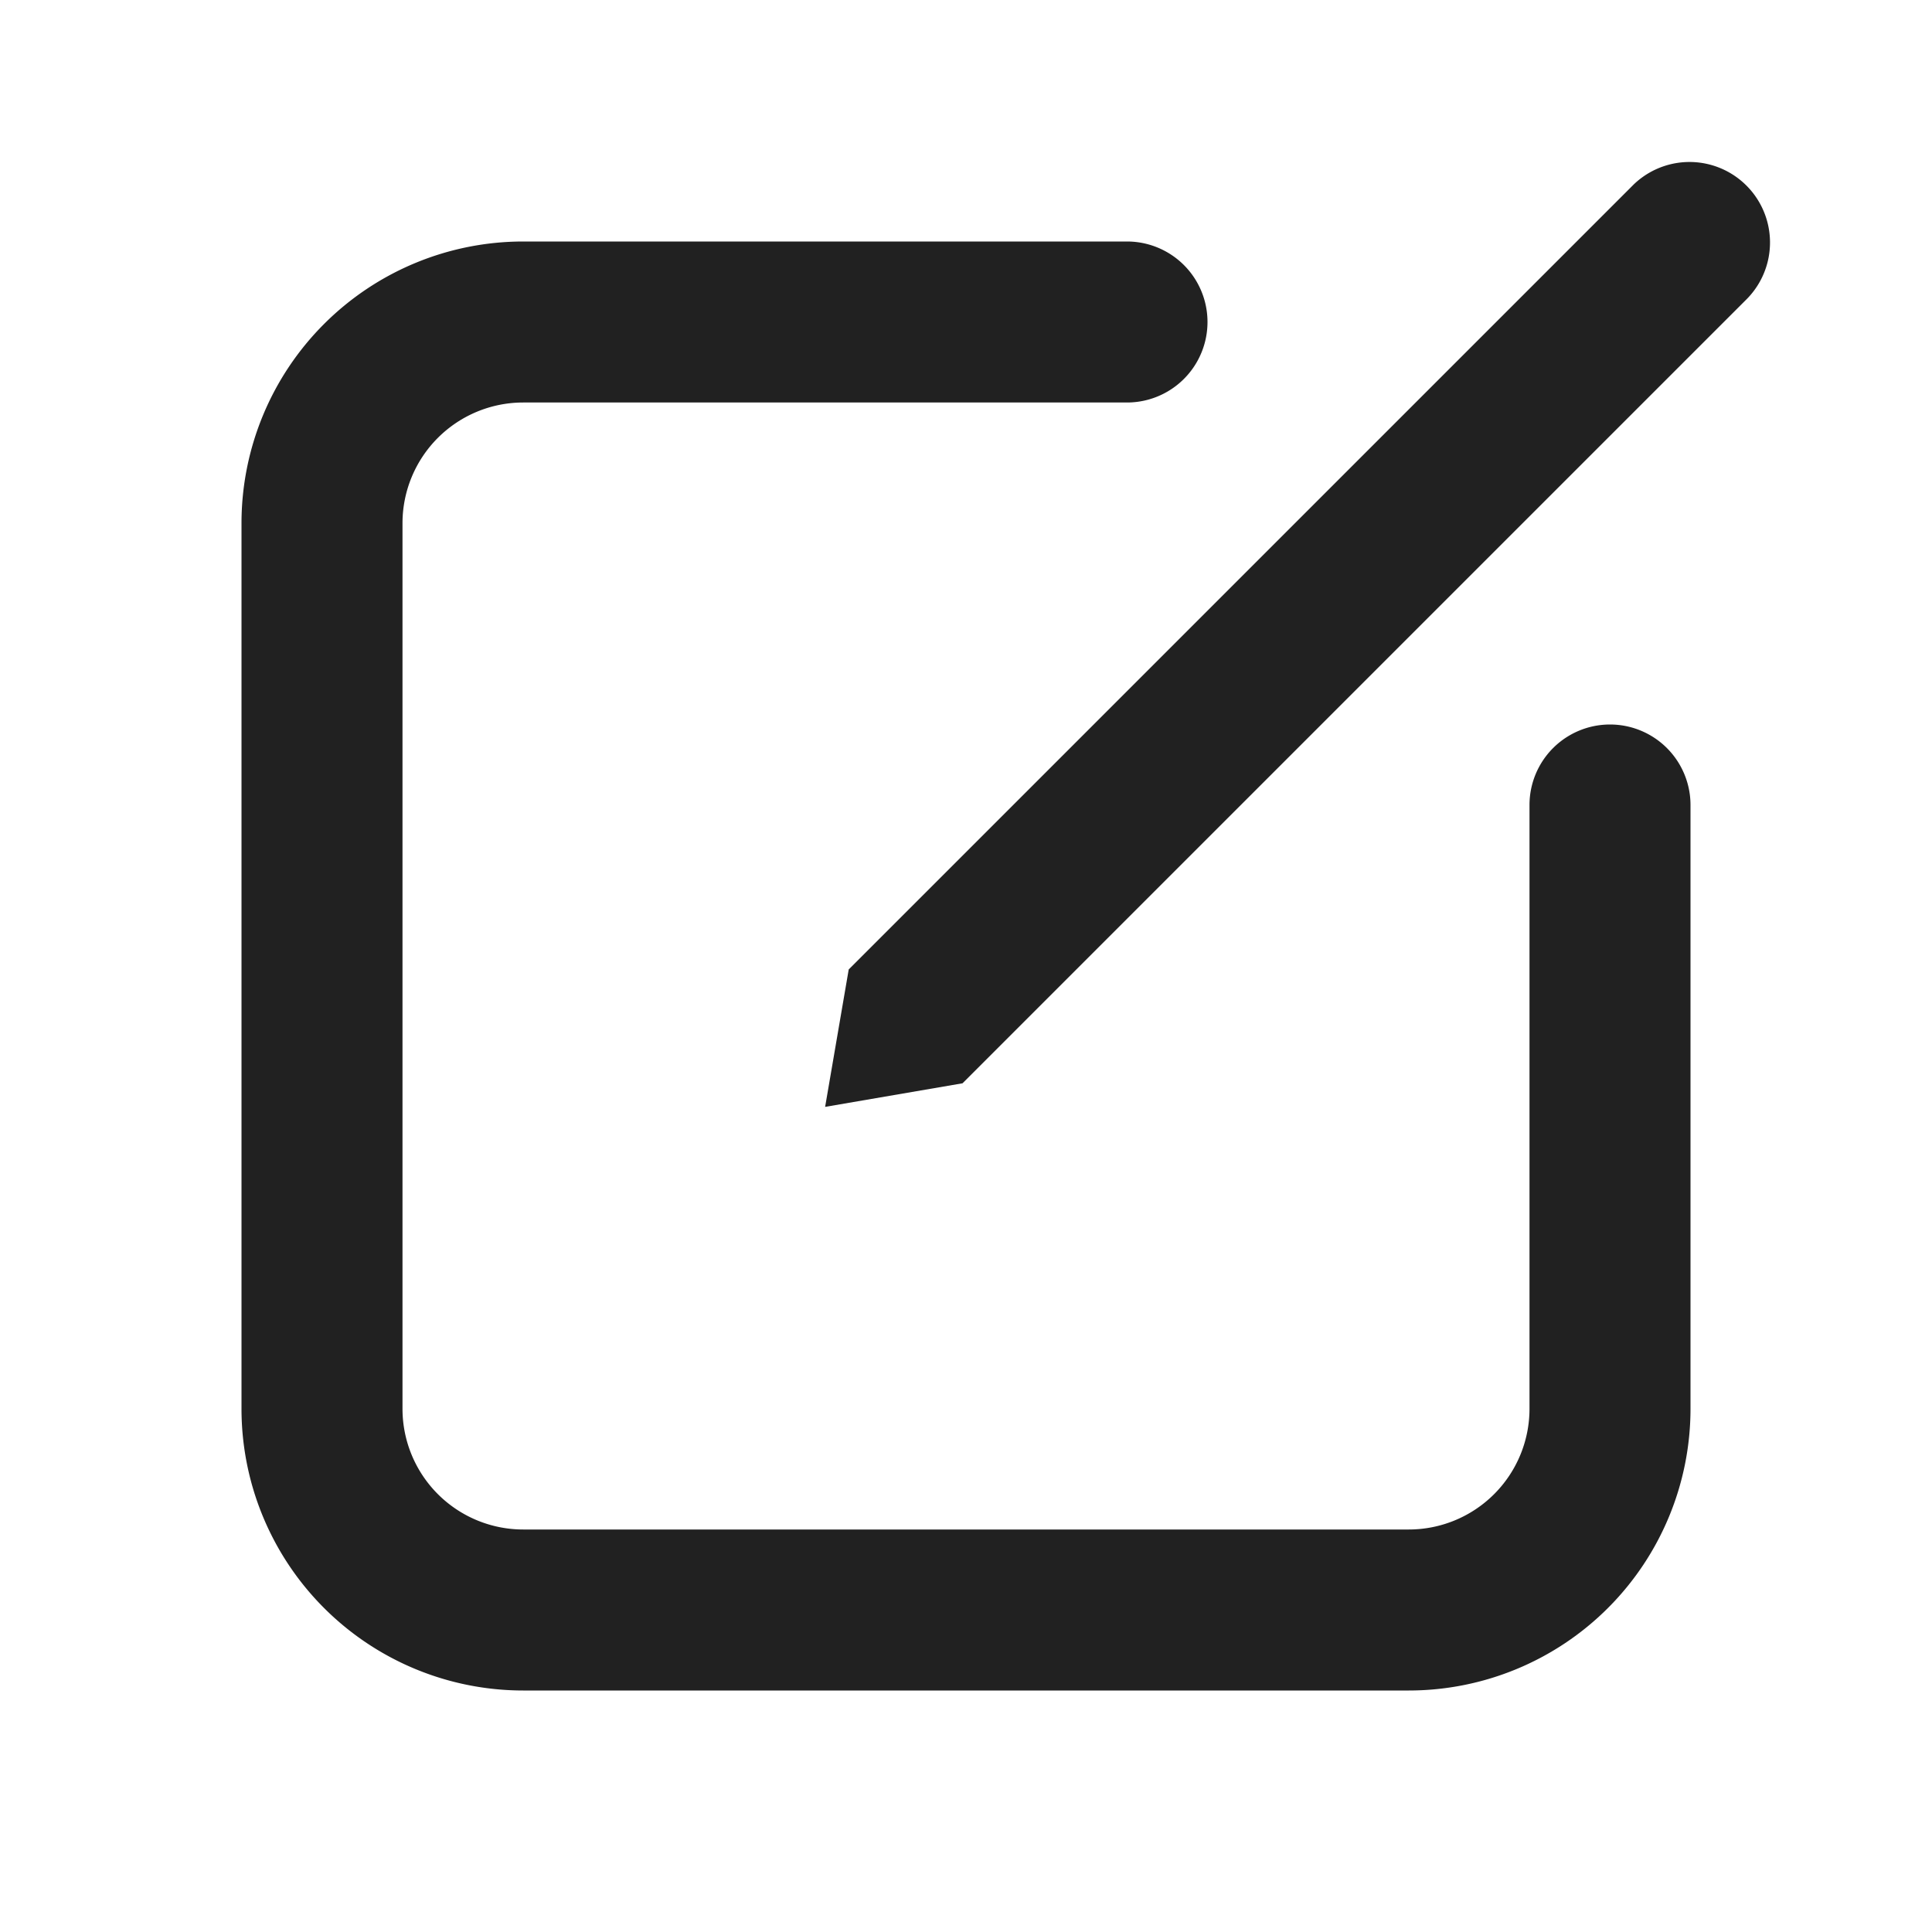
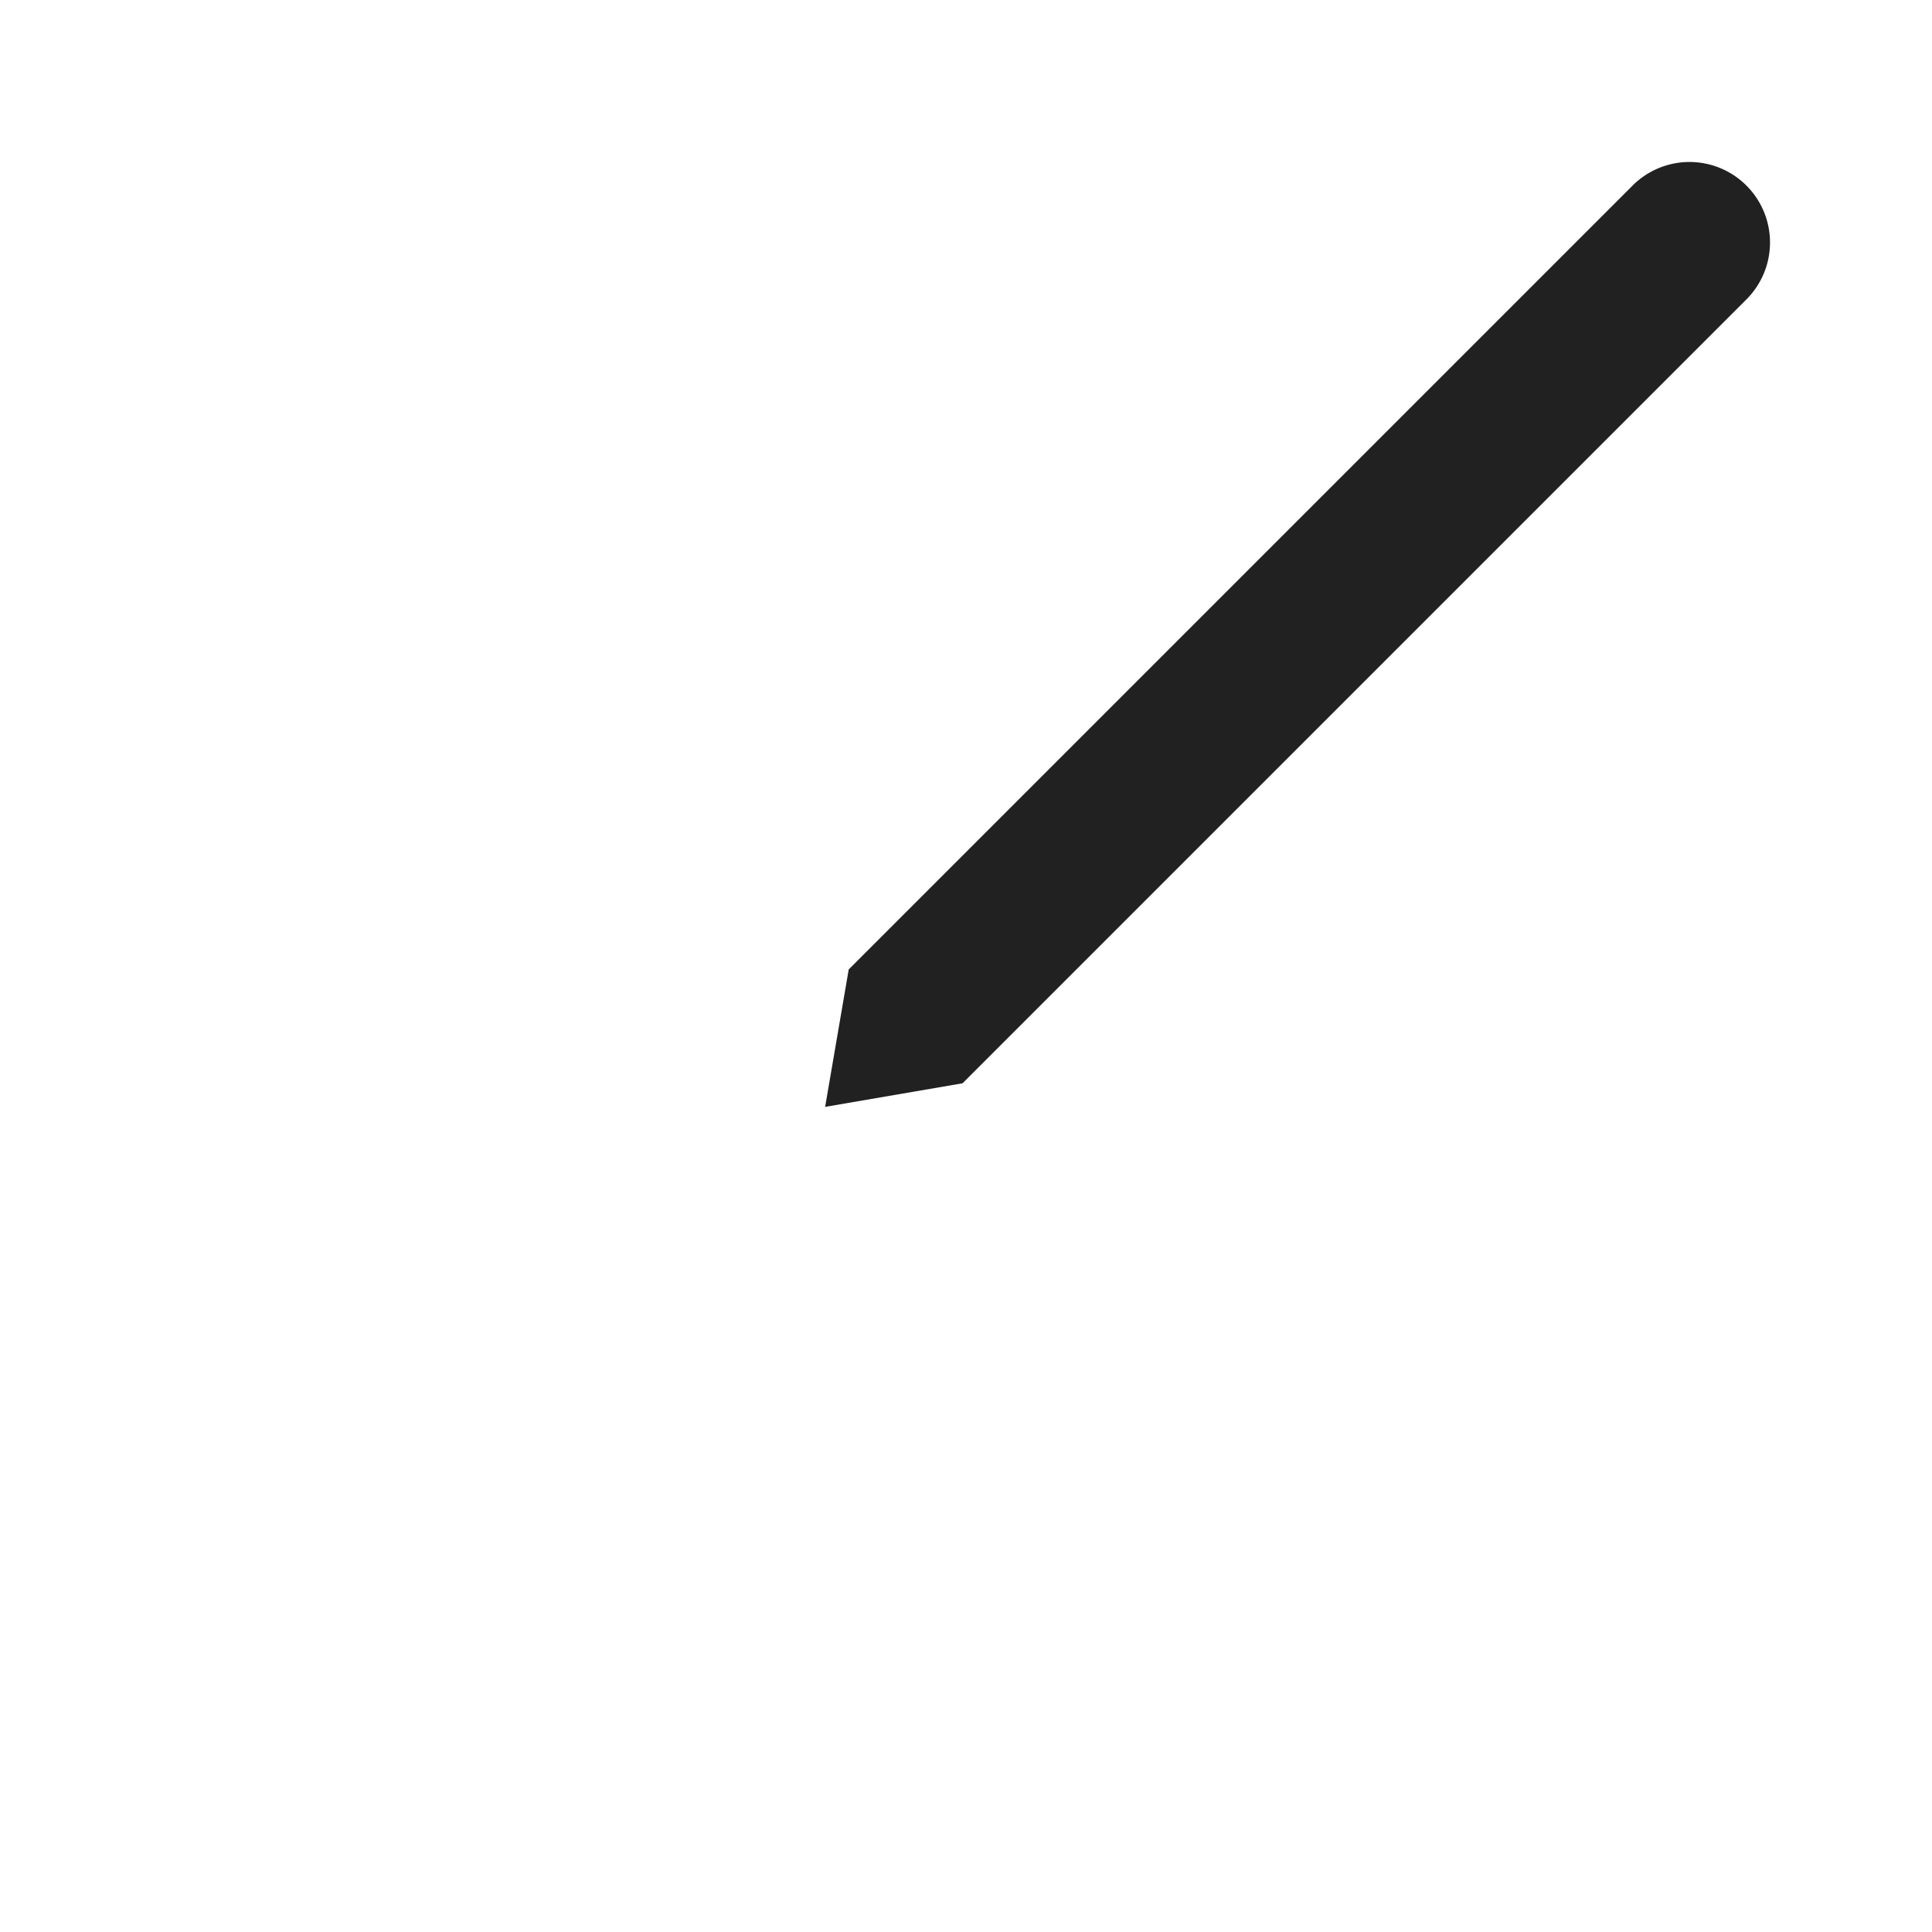
<svg xmlns="http://www.w3.org/2000/svg" width="24" height="24" fill="none" viewBox="0 0 24 24">
  <path d="m11.957 13.457 9.75-9.75a1 1 0 0 0-1.414-1.414l-9.75 9.75-.293 1.707 1.707-.293Z" fill="#212121" />
-   <path d="M6.5 3A3.5 3.5 0 0 0 3 6.5v11A3.5 3.5 0 0 0 6.5 21h11a3.5 3.5 0 0 0 3.5-3.5V10a1 1 0 1 0-2 0v7.5a1.5 1.5 0 0 1-1.5 1.5h-11A1.5 1.5 0 0 1 5 17.5v-11A1.5 1.5 0 0 1 6.5 5H14a1 1 0 1 0 0-2H6.5Z" fill="#212121" />
</svg>